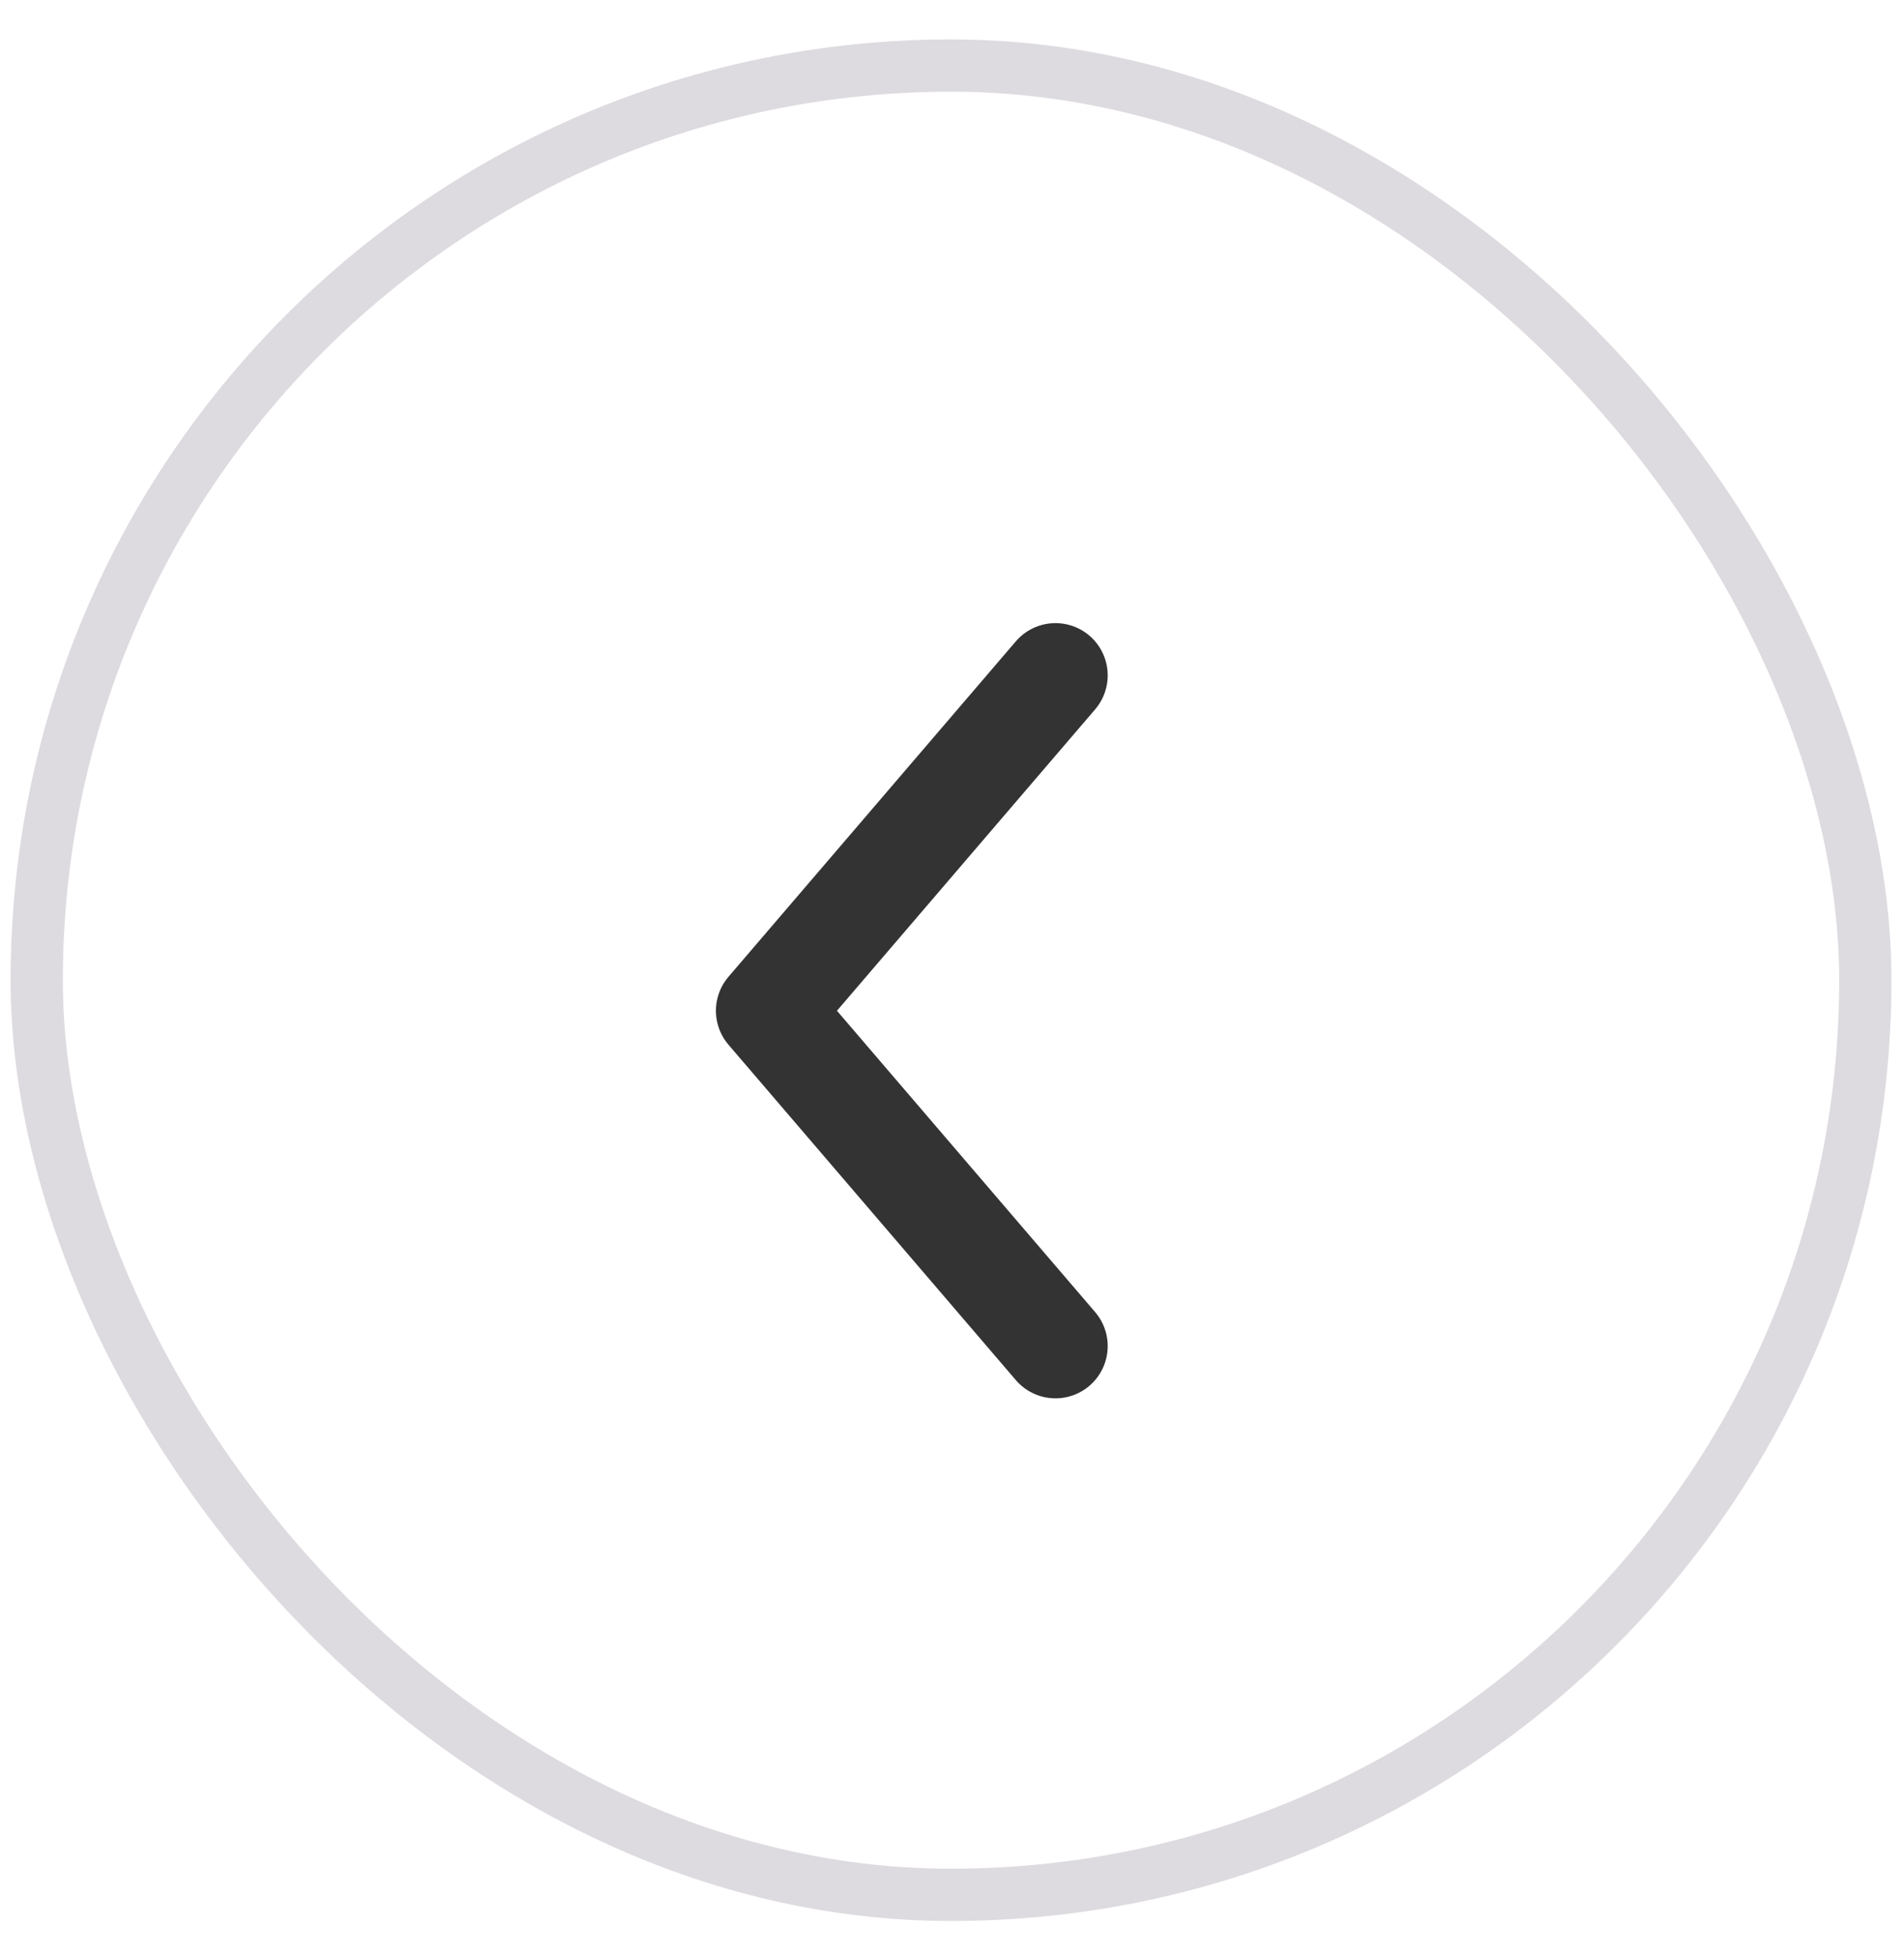
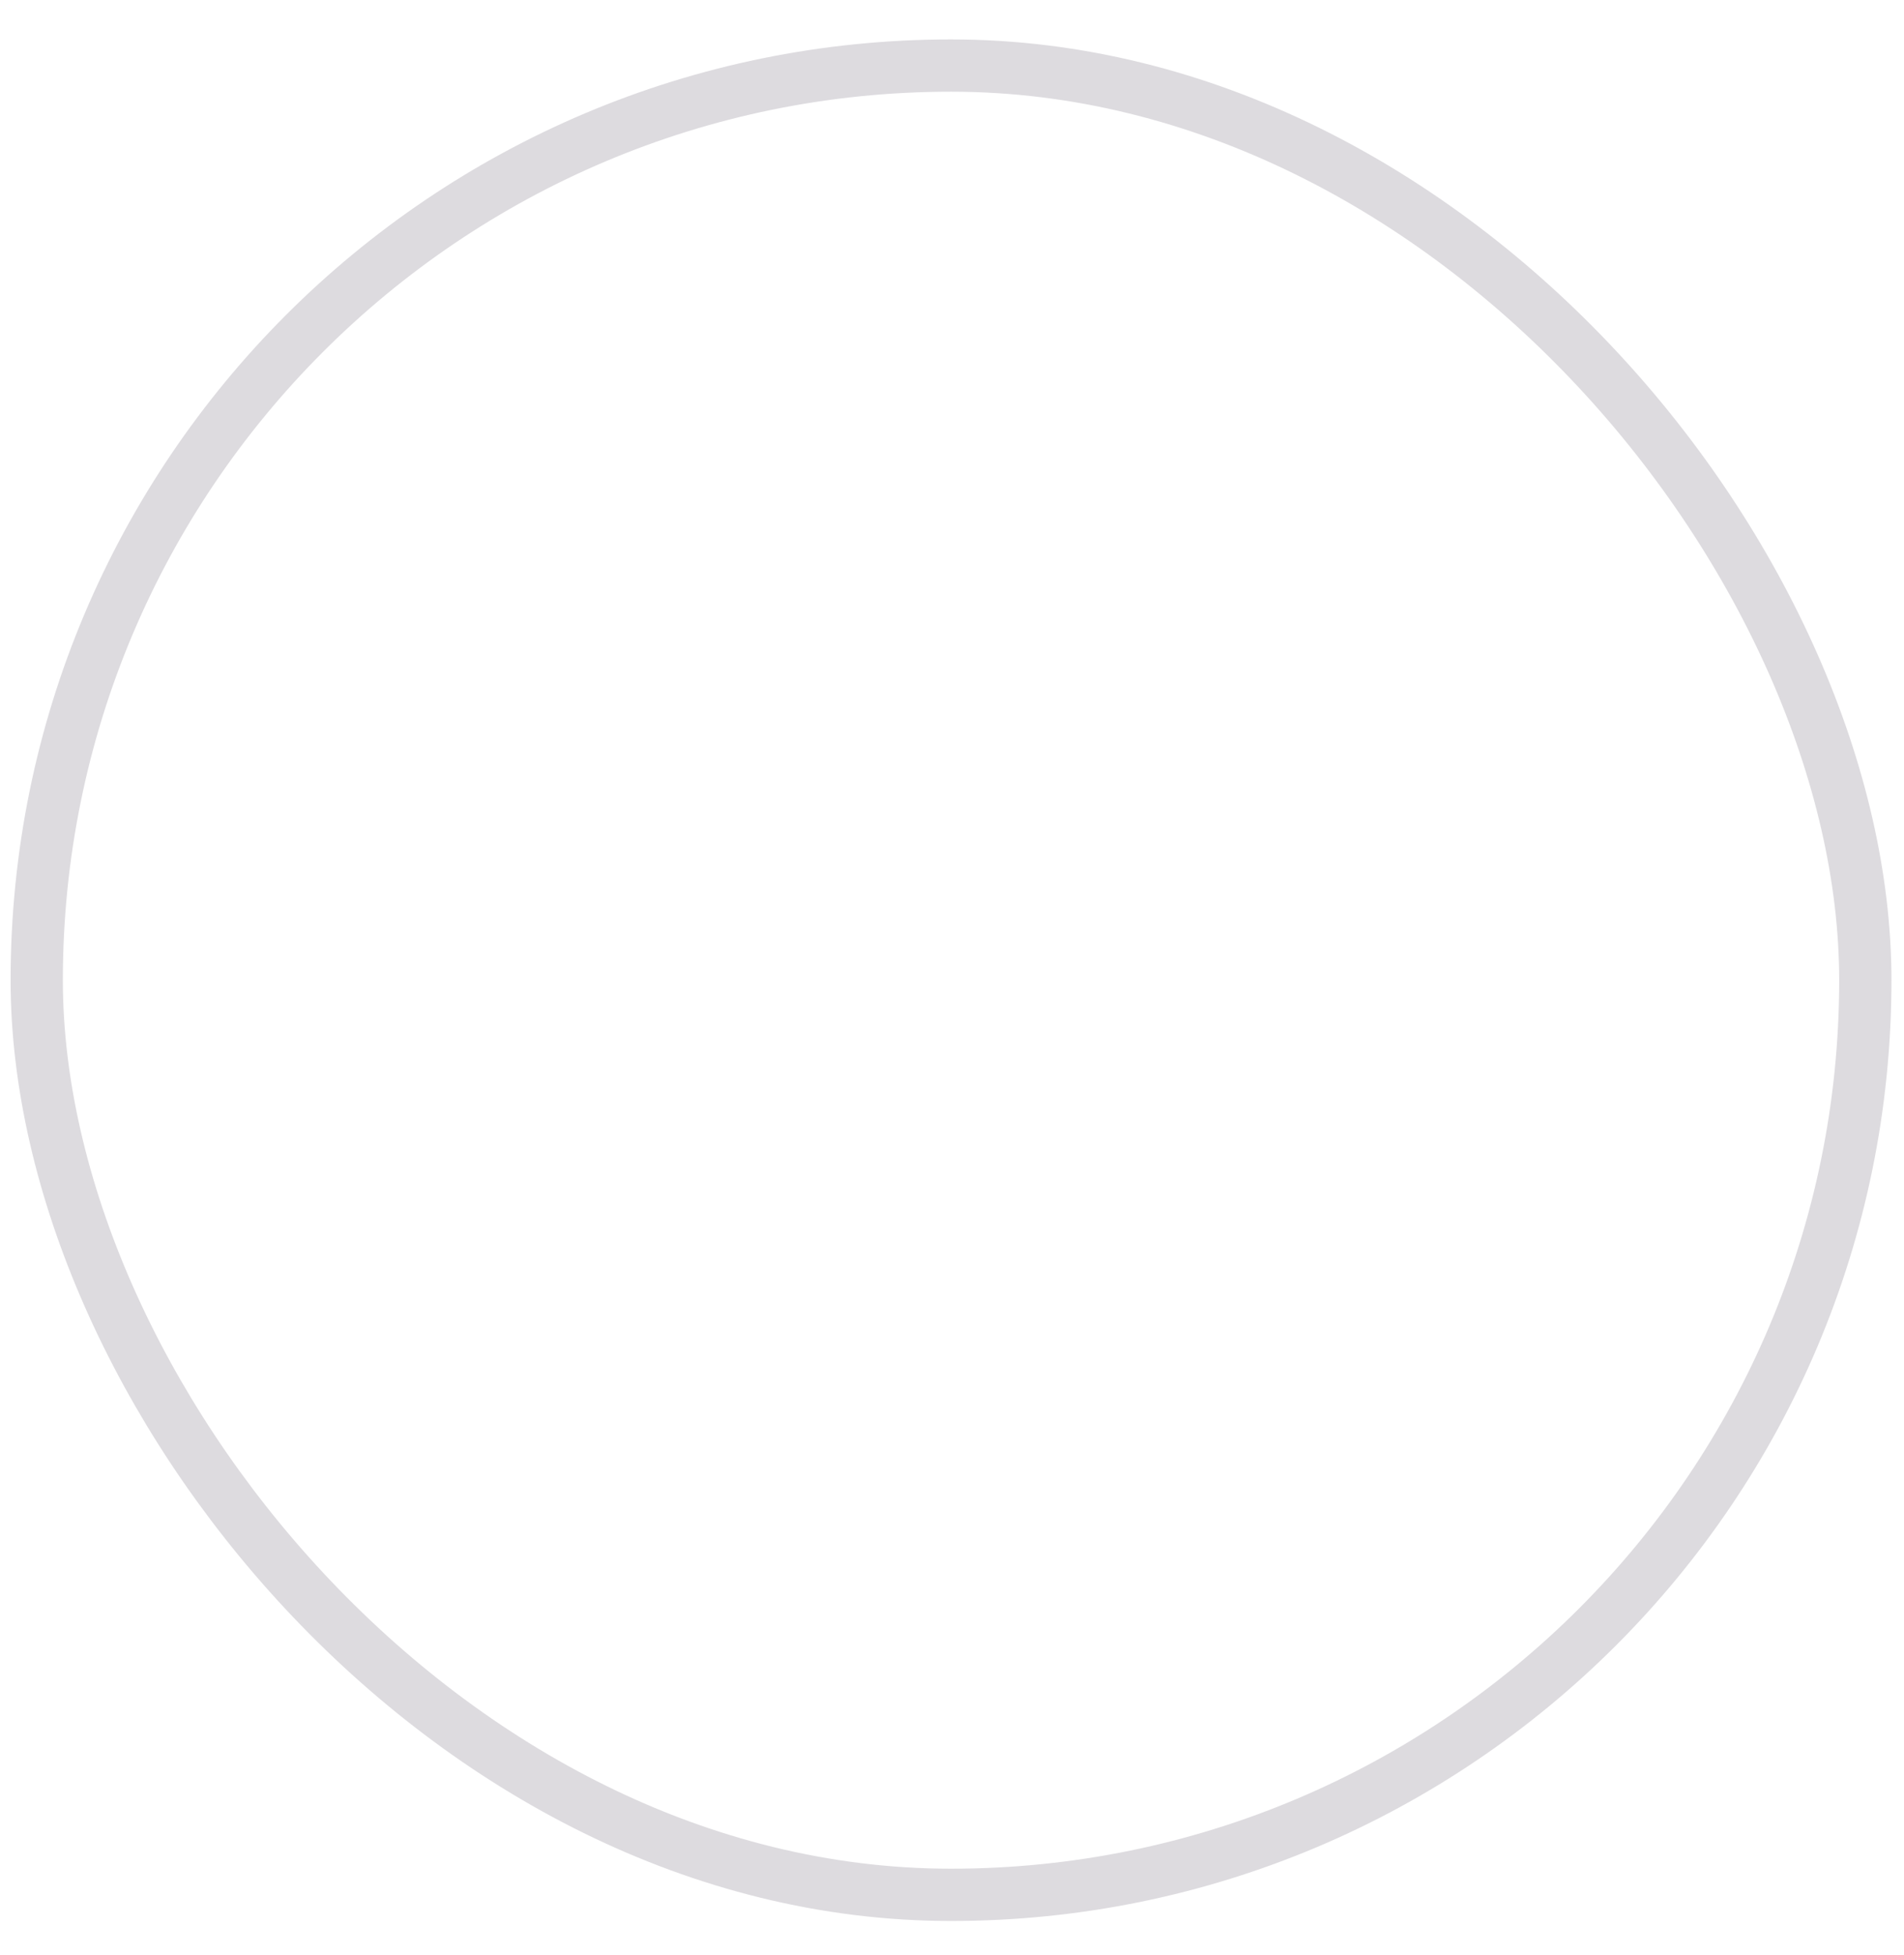
<svg xmlns="http://www.w3.org/2000/svg" width="38" height="39" viewBox="0 0 38 39" fill="none">
  <rect x="0.733" y="1.308" width="36.495" height="36.495" rx="18.247" stroke="#DDDBDF" stroke-width="1.043" />
-   <path d="M21.065 26.855L15.331 20.165L21.065 13.474" stroke="black" stroke-opacity="0.8" stroke-width="2.085" stroke-linecap="round" stroke-linejoin="round" />
</svg>